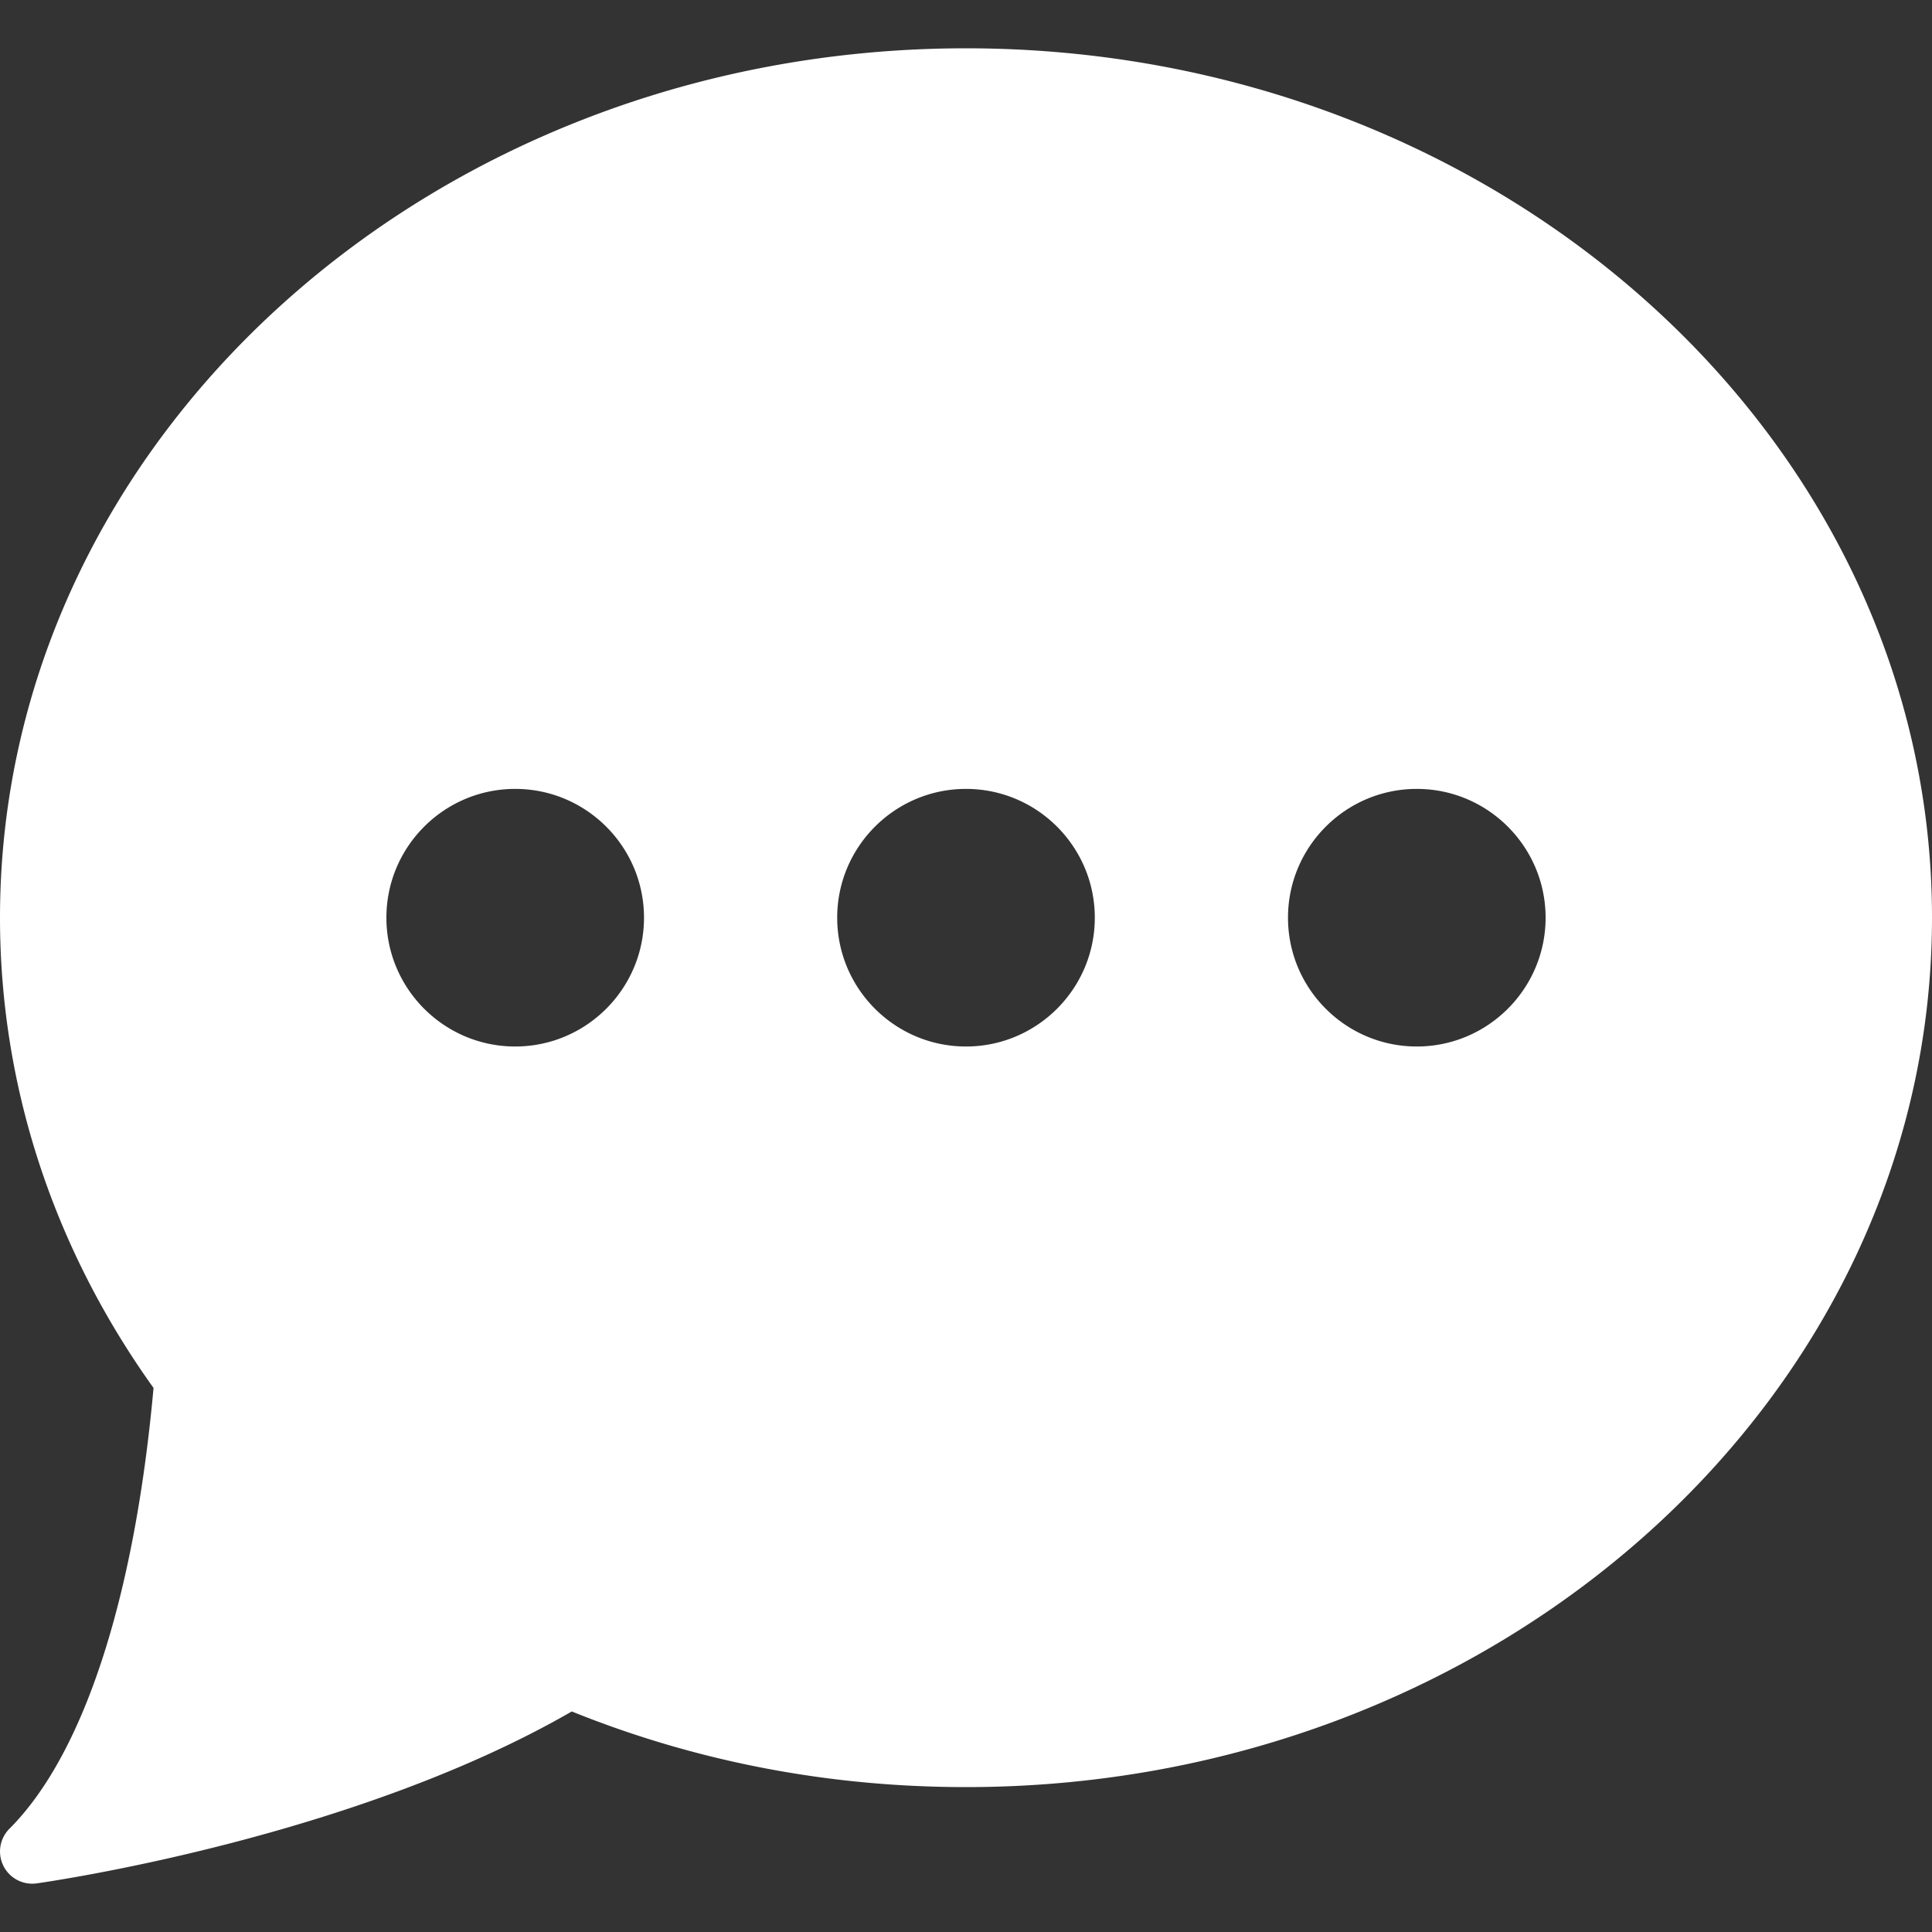
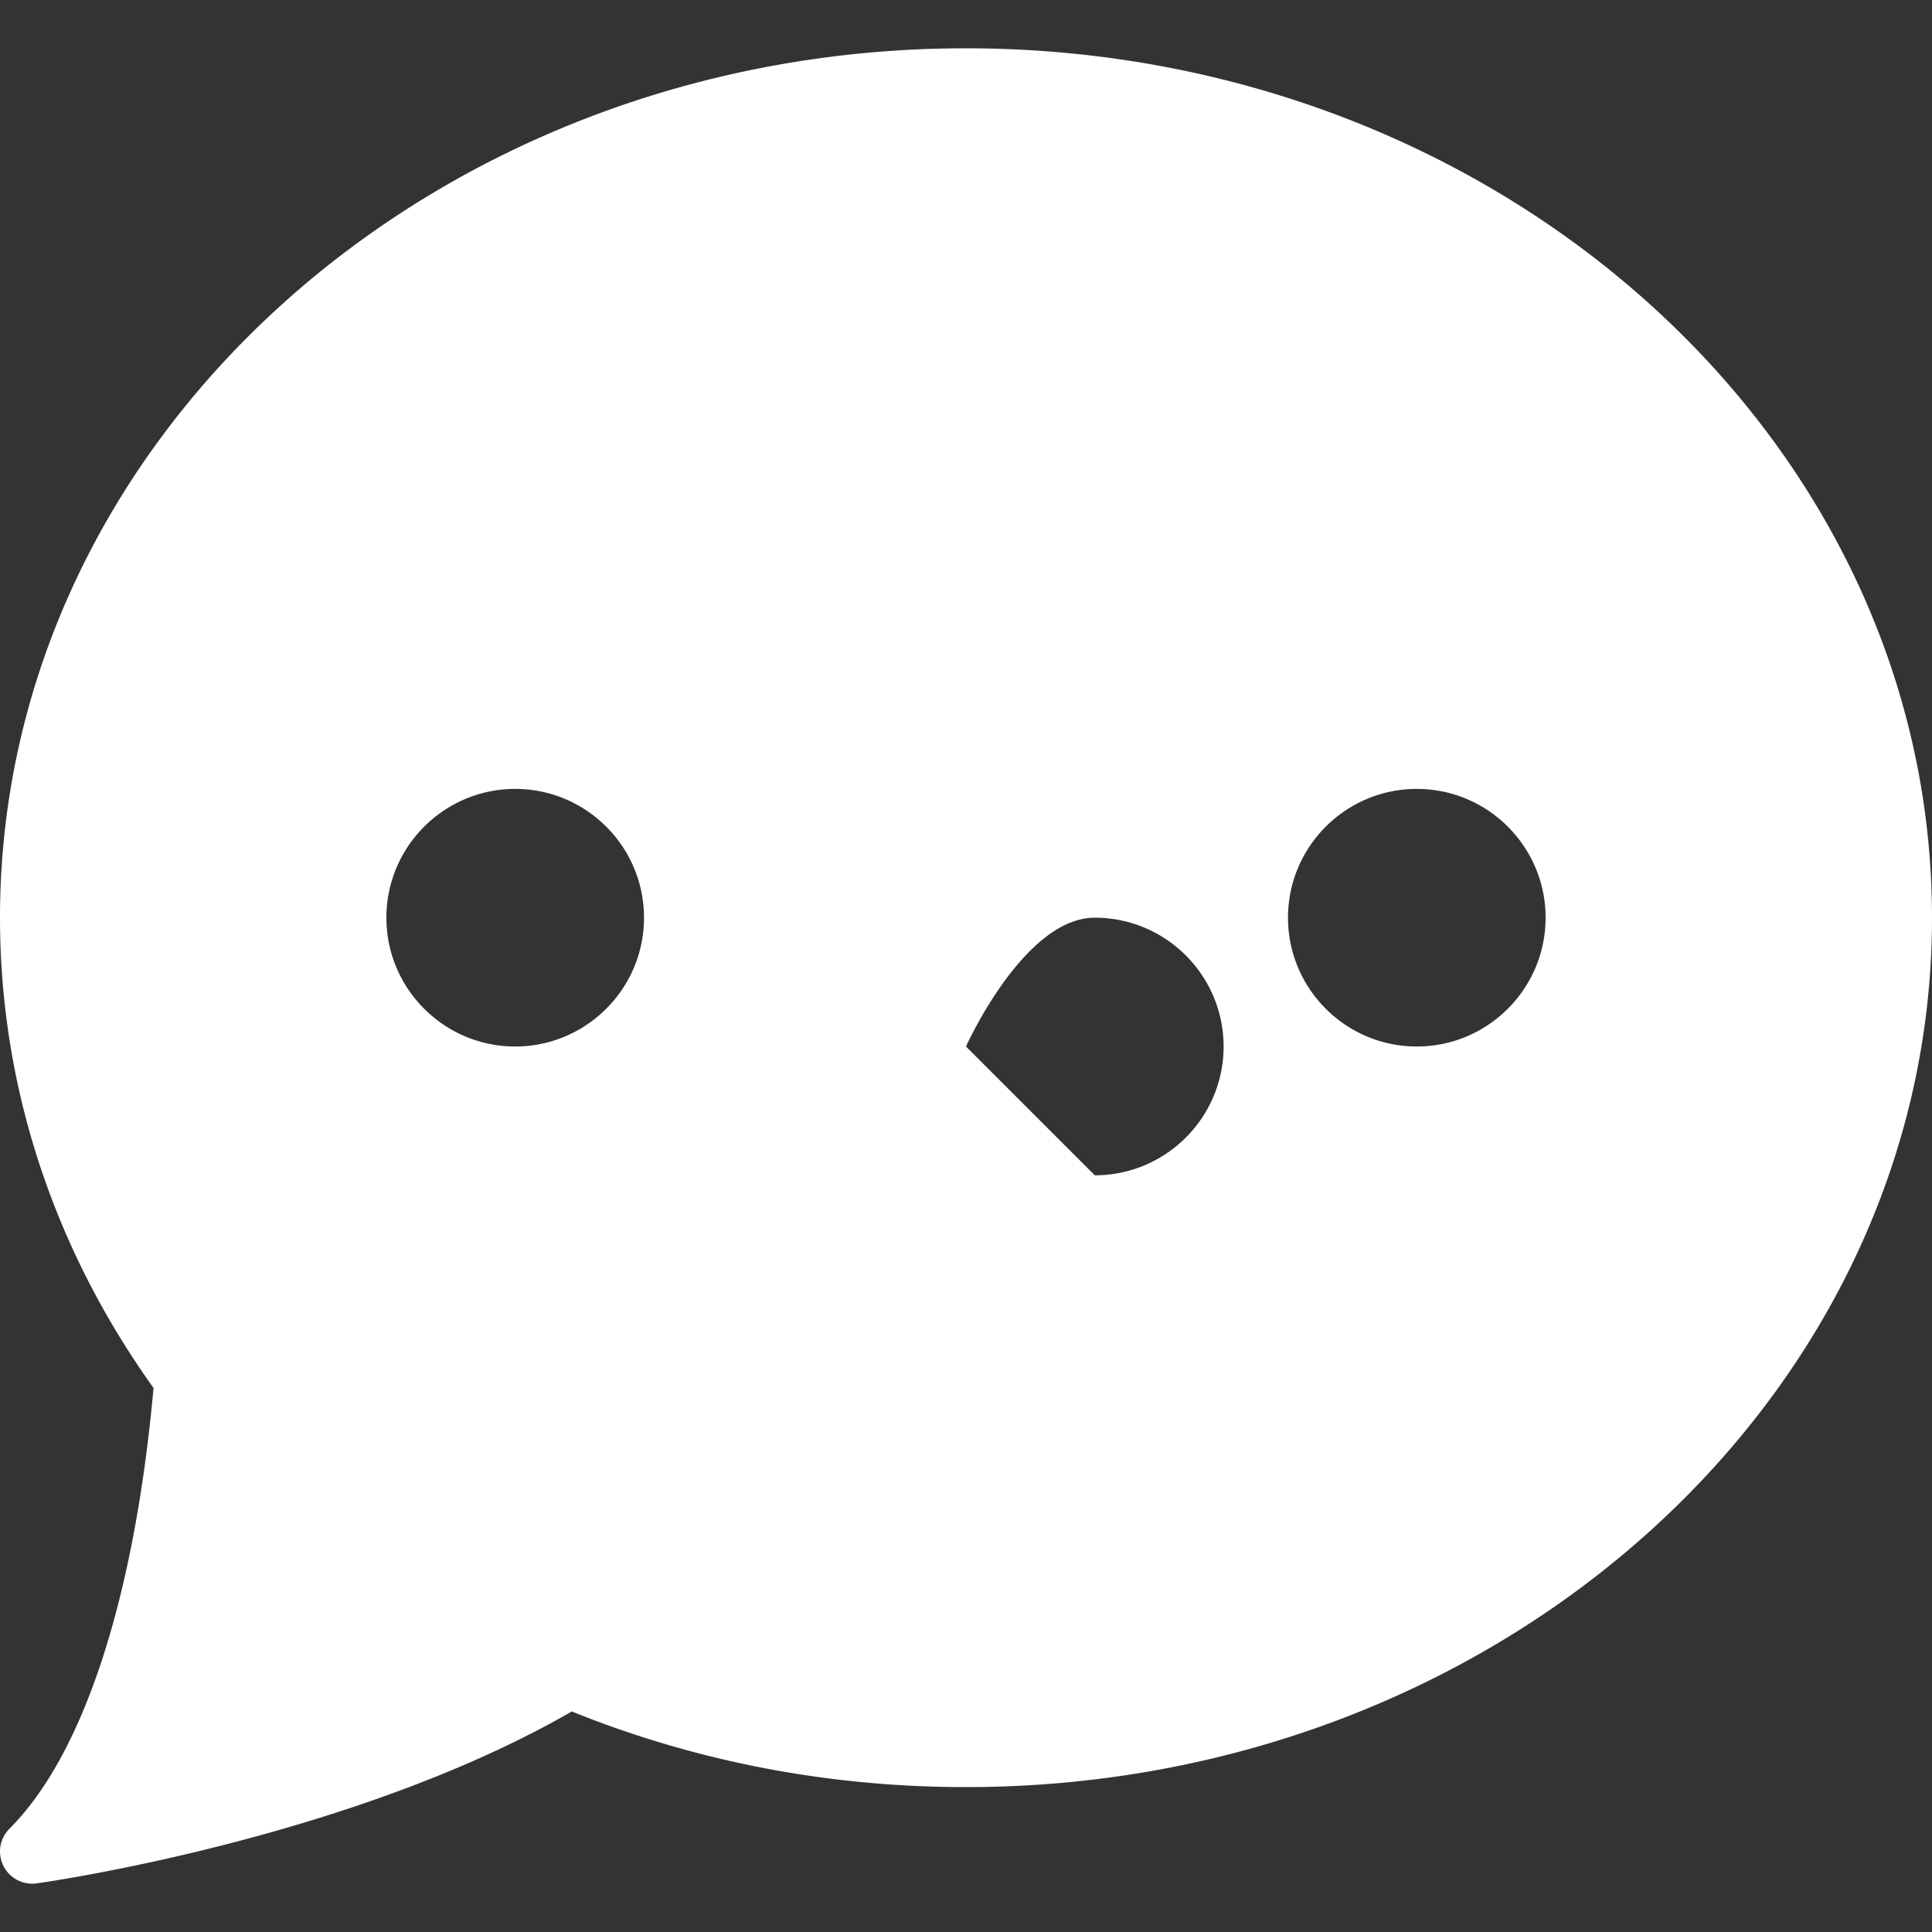
<svg xmlns="http://www.w3.org/2000/svg" version="1.1" width="512" height="512" x="0" y="0" viewBox="0 0 60 60" style="enable-background:new 0 0 512 512" xml:space="preserve" class="">
  <rect x="0" y="0" width="60" height="60" fill="#333333" stroke="none" />
  <g>
-     <path d="M30 1.5c-16.542 0-30 12.112-30 27 0 5.204 1.646 10.245 4.768 14.604-.591 6.537-2.175 11.39-4.475 13.689a1 1 0 0 0 .846 1.697c.405-.057 9.813-1.411 16.618-5.339C21.621 54.71 25.737 55.5 30 55.5c16.542 0 30-12.112 30-27s-13.458-27-30-27zm-14 31c-2.206 0-4-1.794-4-4s1.794-4 4-4 4 1.794 4 4-1.794 4-4 4zm14 0c-2.206 0-4-1.794-4-4s1.794-4 4-4 4 1.794 4 4-1.794 4-4 4zm14 0c-2.206 0-4-1.794-4-4s1.794-4 4-4 4 1.794 4 4-1.794 4-4 4z" fill="#ffffff" opacity="1" data-original="#000000" class="" />
+     <path d="M30 1.5c-16.542 0-30 12.112-30 27 0 5.204 1.646 10.245 4.768 14.604-.591 6.537-2.175 11.39-4.475 13.689a1 1 0 0 0 .846 1.697c.405-.057 9.813-1.411 16.618-5.339C21.621 54.71 25.737 55.5 30 55.5c16.542 0 30-12.112 30-27s-13.458-27-30-27zm-14 31c-2.206 0-4-1.794-4-4s1.794-4 4-4 4 1.794 4 4-1.794 4-4 4zm14 0s1.794-4 4-4 4 1.794 4 4-1.794 4-4 4zm14 0c-2.206 0-4-1.794-4-4s1.794-4 4-4 4 1.794 4 4-1.794 4-4 4z" fill="#ffffff" opacity="1" data-original="#000000" class="" />
  </g>
</svg>